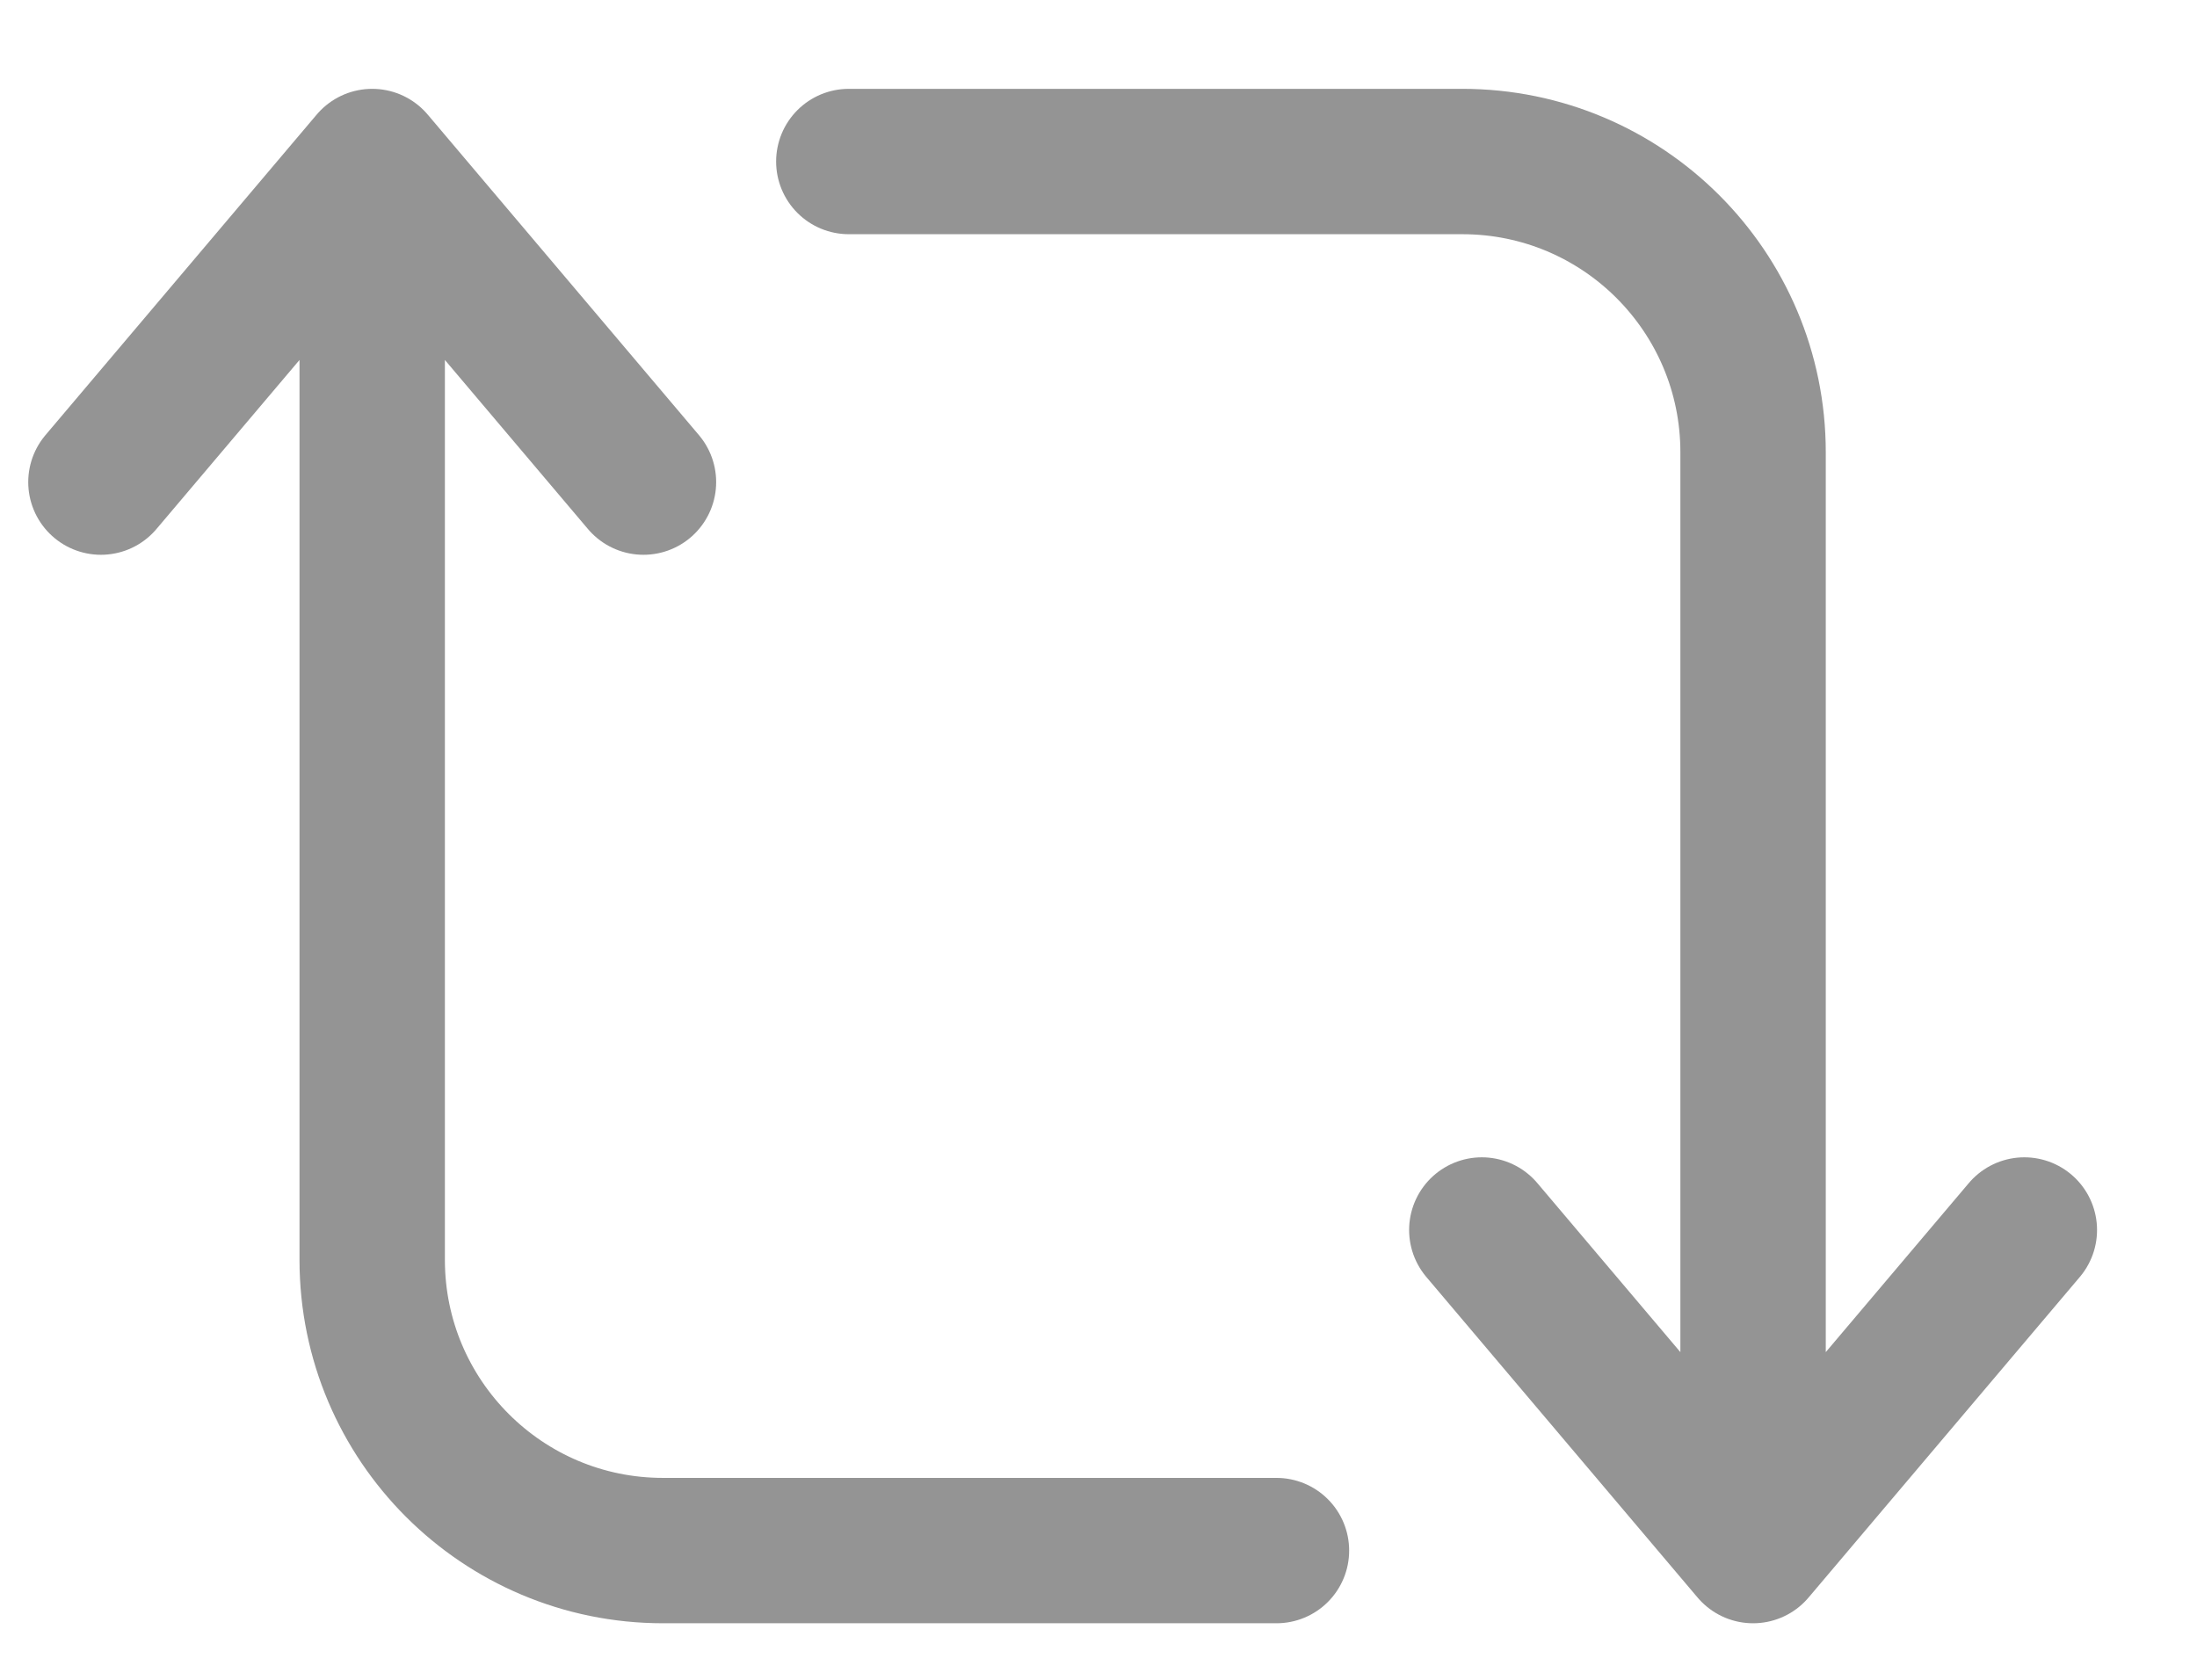
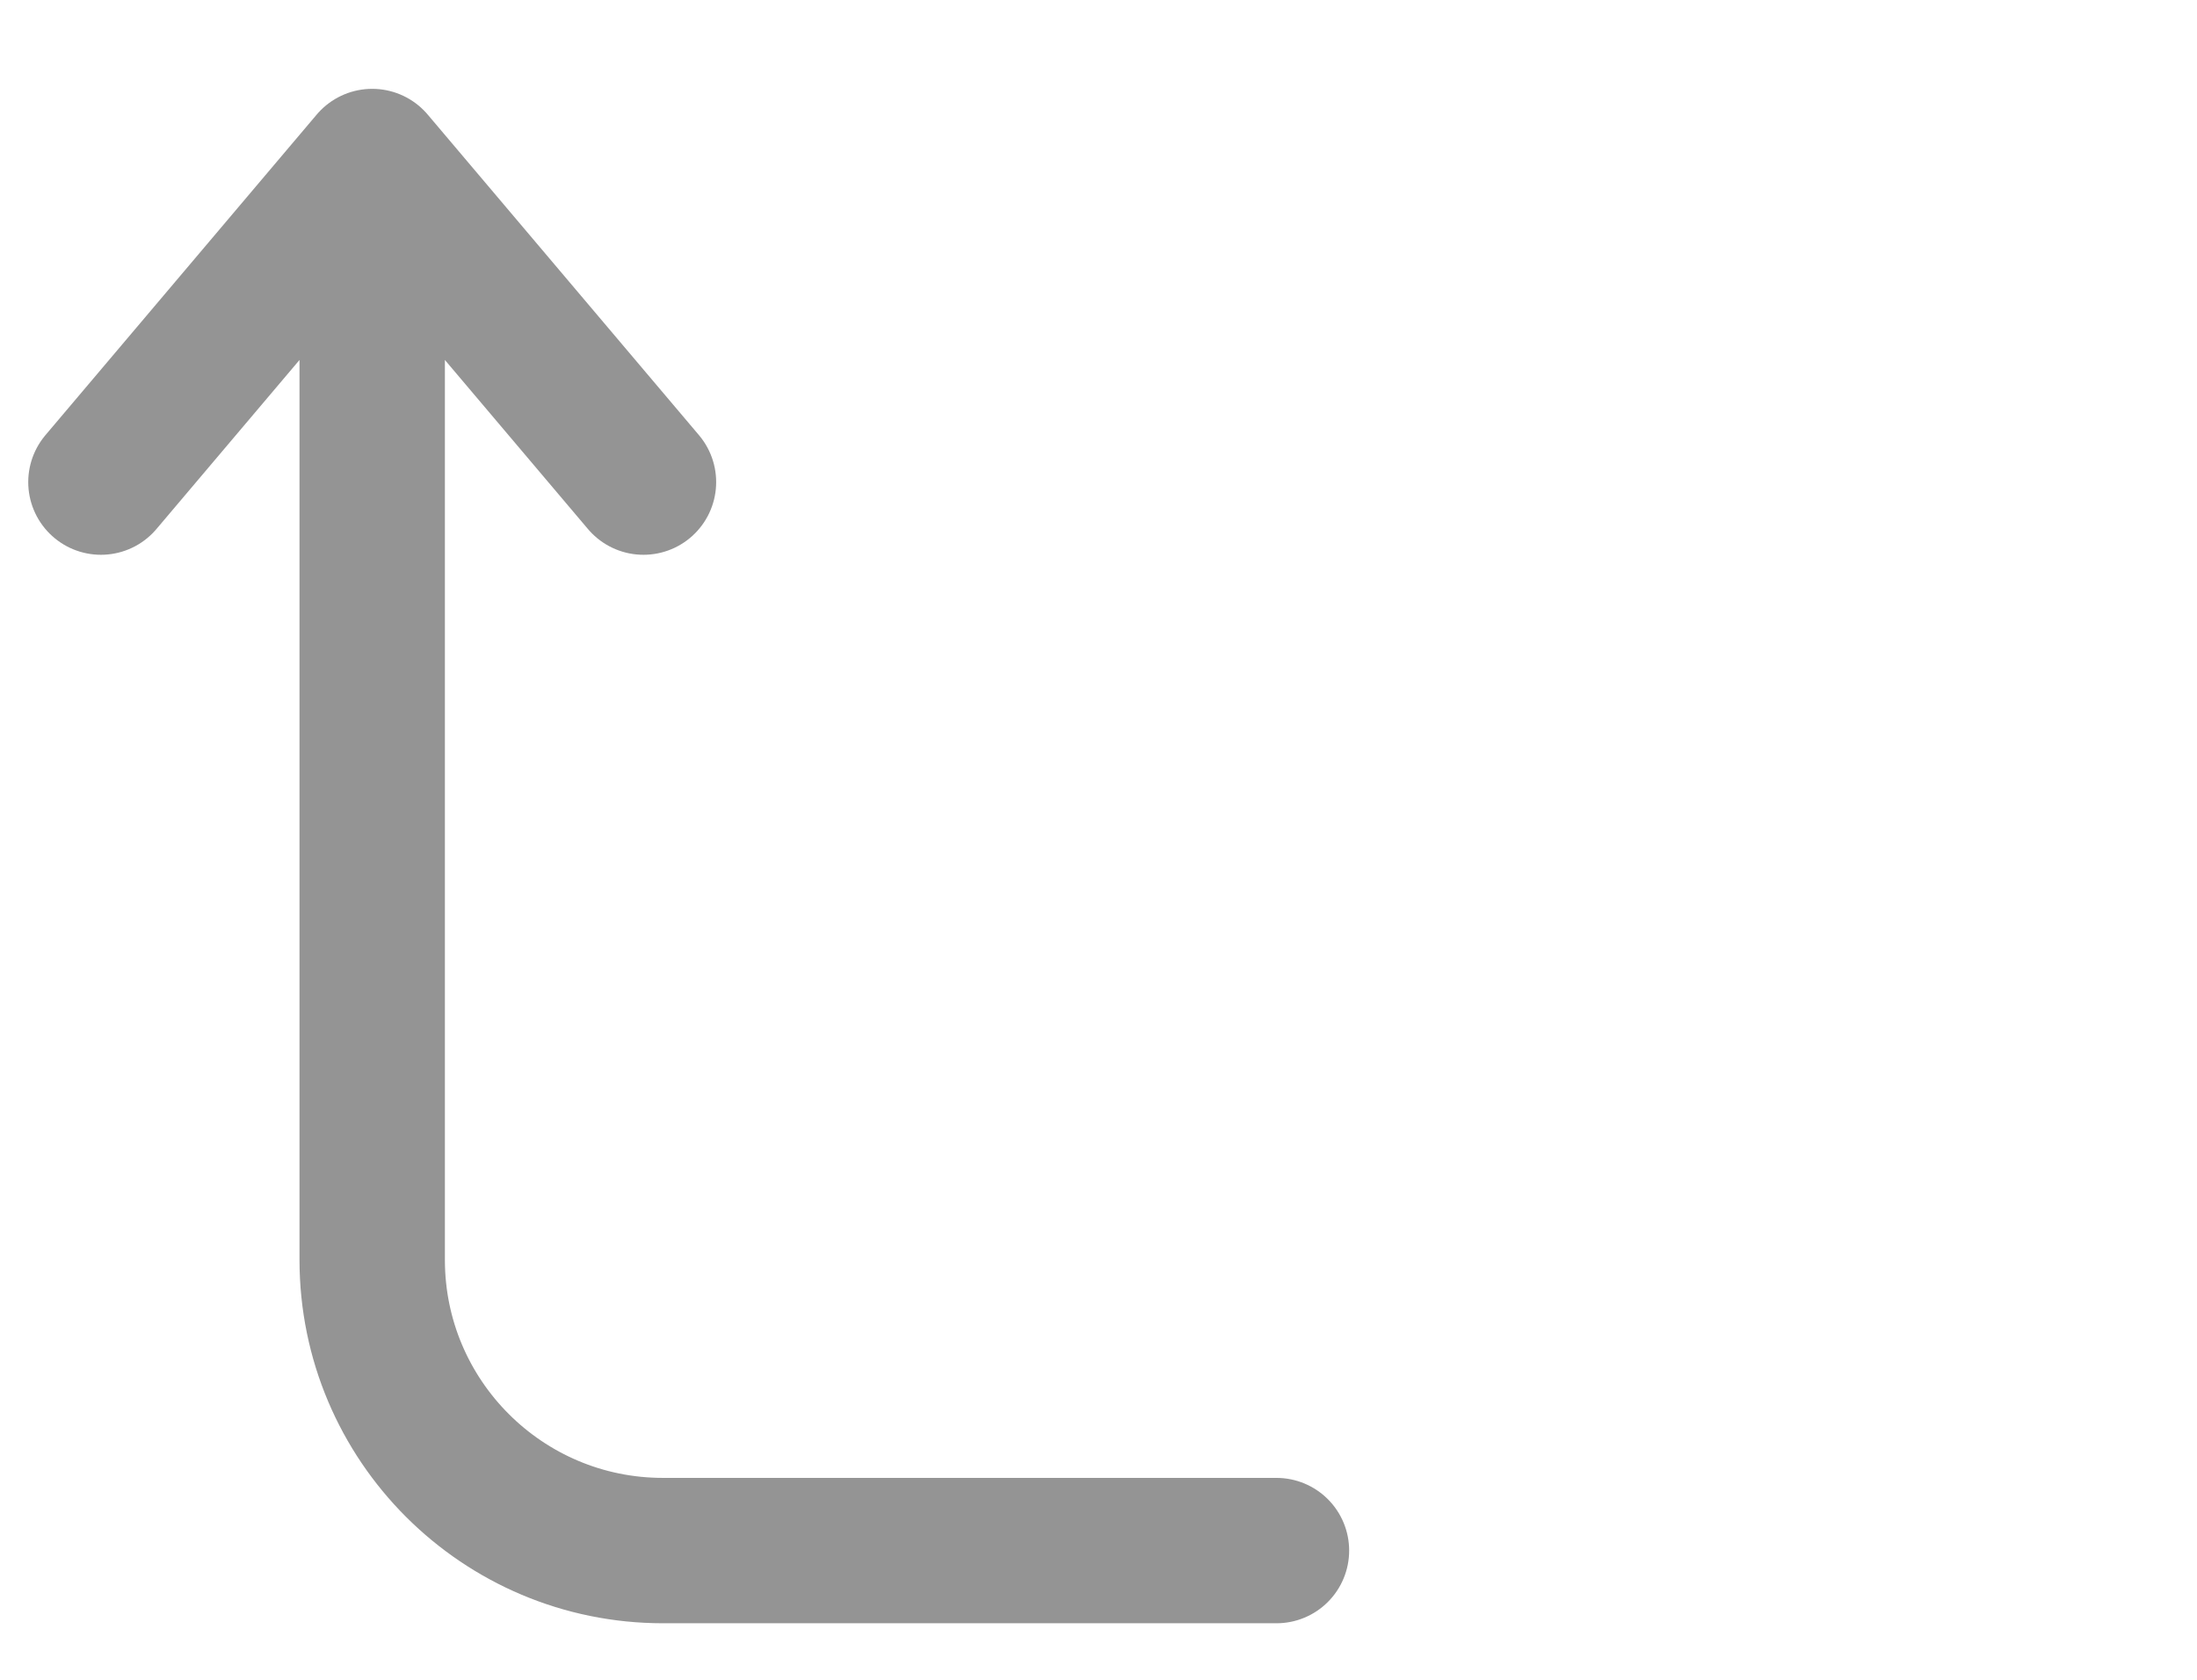
<svg xmlns="http://www.w3.org/2000/svg" width="17" height="13" viewBox="0 0 17 13" fill="none">
  <path d="M0.781 3.731L2.88 1.25M2.88 1.25L4.979 3.731M2.88 1.25V9.75C2.88 10.993 3.888 12 5.13 12H9.877" stroke="#949494" stroke-width="1.125" stroke-linecap="round" />
-   <path d="M15.664 9.519L13.565 12M13.565 12L11.466 9.519M13.565 12V3.5C13.565 2.257 12.558 1.25 11.315 1.25H6.568" stroke="#949494" stroke-width="1.125" stroke-linecap="round" />
</svg>